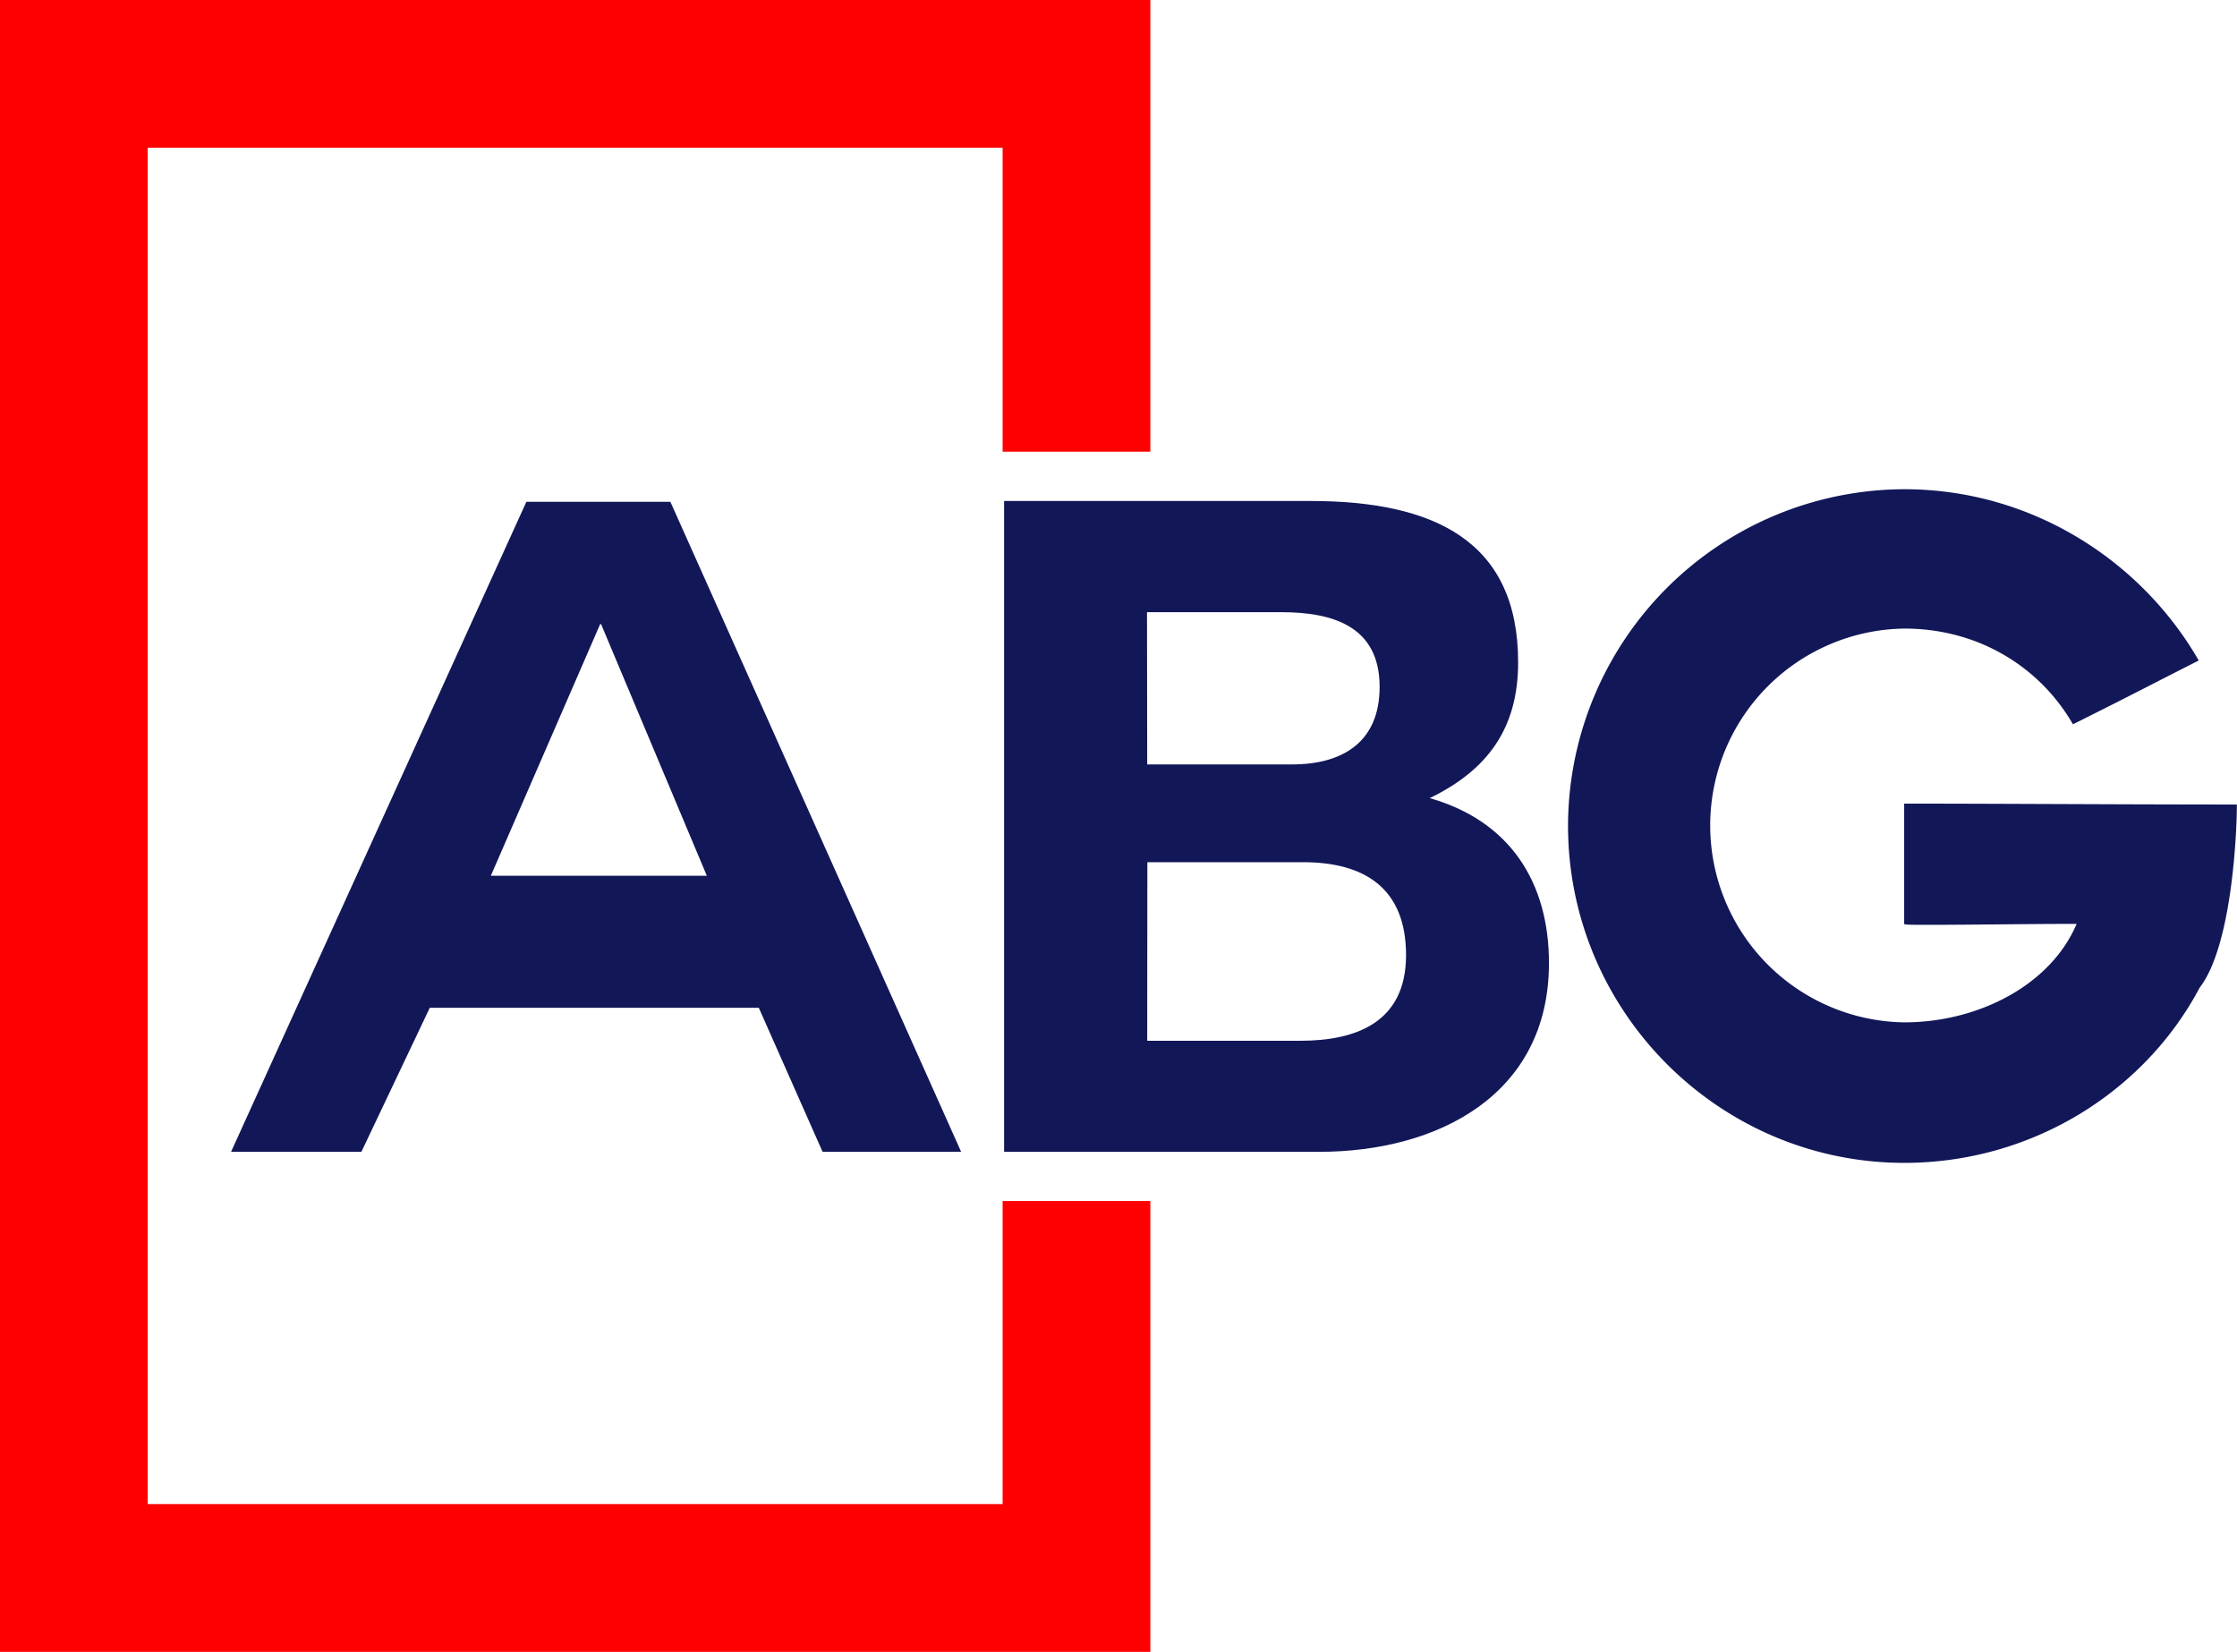
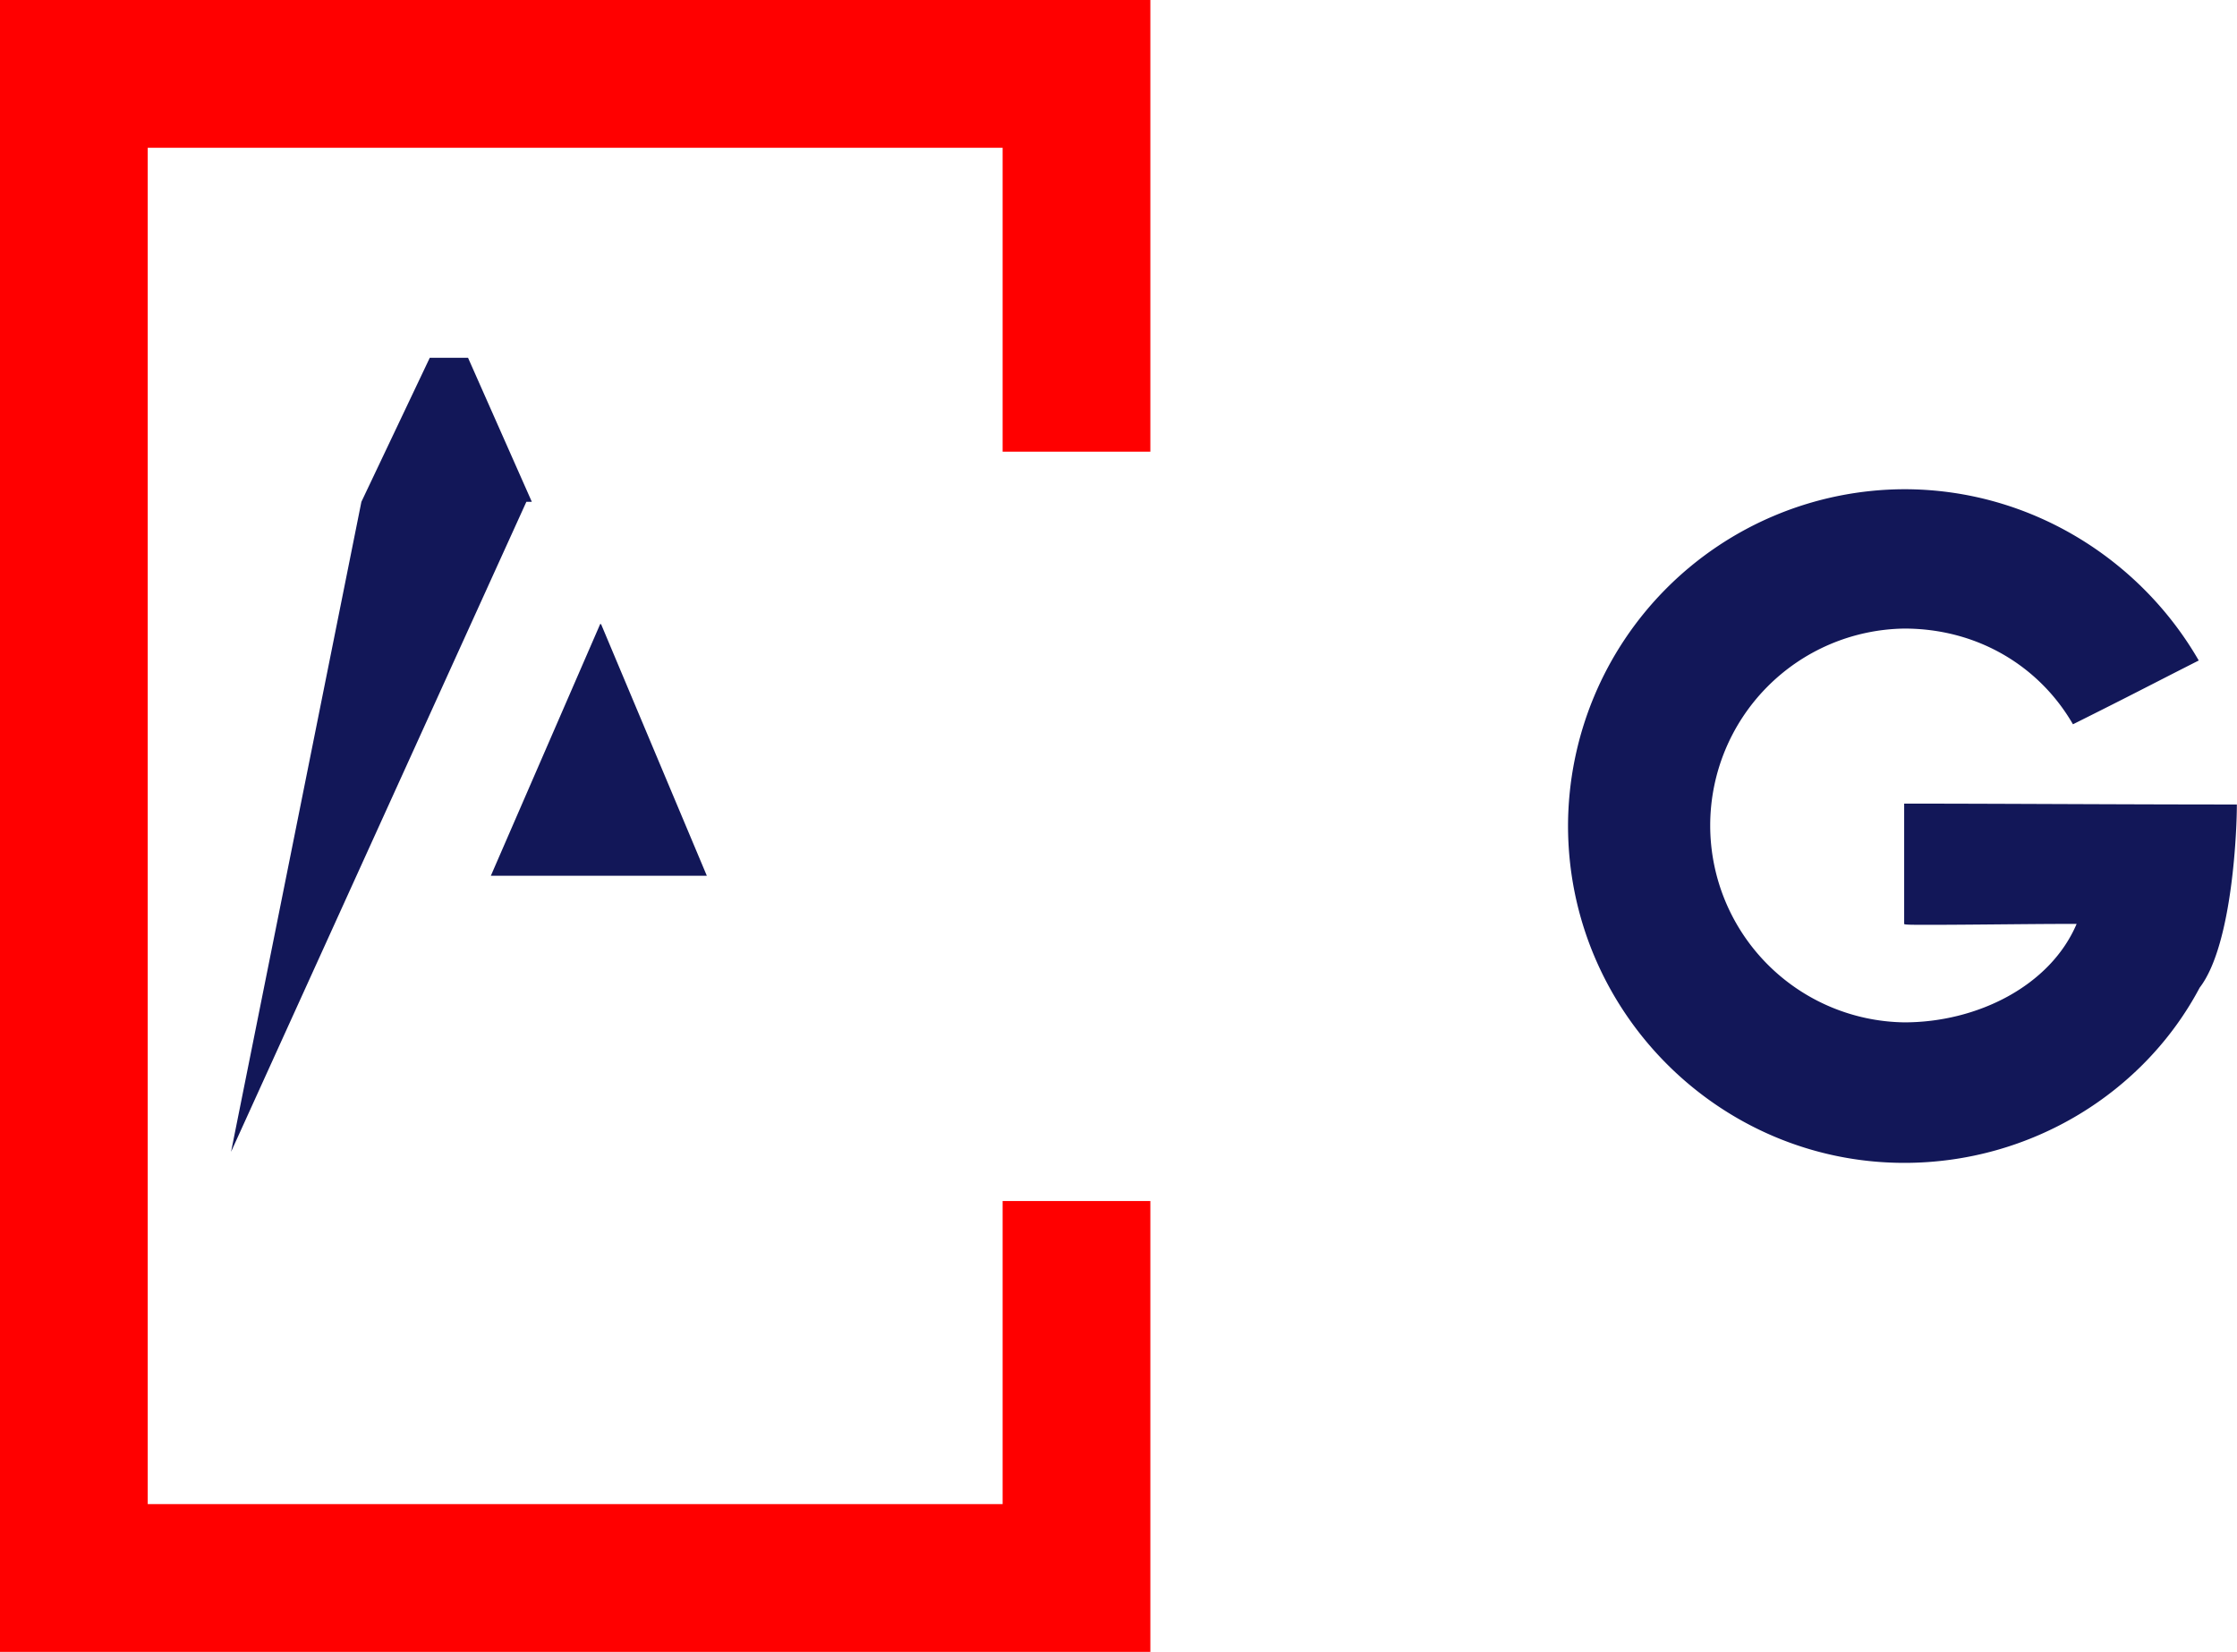
<svg xmlns="http://www.w3.org/2000/svg" viewBox="0 0 574.79 424.39">
  <defs>
    <style>.cls-1{fill:#121758;}.cls-2{fill:red;}</style>
  </defs>
  <g id="Layer_2" data-name="Layer 2">
    <g id="Layer_1-2" data-name="Layer 1">
-       <path class="cls-1" d="M59.37,295.92l75.88-167h37l74.71,167h-35.6l-16.39-37H110.43l-17.57,37Zm94.85-135.6L126.12,225h55.5l-27.17-64.64Z" />
-       <path class="cls-1" d="M258,128.71h78.69c31.85,0,53.39,10.3,53.39,41.45,0,16.86-7.73,27.63-22.72,34.89C387.92,210.91,398,226.6,398,247.44c0,34-28.8,48.48-59,48.48H258Zm36.77,67.68H332c13.12,0,22.49-5.86,22.49-19.91,0-15.69-12.18-19.2-25.3-19.2H294.72Zm0,71h39.34c14.29,0,27.17-4.69,27.17-22,0-17.09-10.54-23.88-26.47-23.88h-40Z" />
+       <path class="cls-1" d="M59.37,295.92l75.88-167h37h-35.6l-16.39-37H110.43l-17.57,37Zm94.85-135.6L126.12,225h55.5l-27.17-64.64Z" />
      <path class="cls-1" d="M565.19,253.76c-14.28,26.94-43.32,45-75.88,45-47.54,0-86.41-38.88-86.41-86.65a86.65,86.65,0,0,1,86.41-86.42c32.32,0,60.66,18,75.65,44-14.76,7.49-15.93,8.2-32.32,16.39-8.67-15-24.59-24.59-43.33-24.59a50.59,50.59,0,0,0,0,101.17c18.74,0,37.48-9.36,44.27-25.29h-3.75c-7.5,0-24.59.23-34,.23-4.45,0-6.56,0-6.56-.23V206.46c23.66,0,56.68.23,85.48.23C574.79,211.61,573.86,242.52,565.19,253.76Z" />
      <polygon class="cls-2" points="260.16 308.57 257.62 308.57 257.62 386.43 37.96 386.43 37.96 308.57 37.96 308.57 37.96 298.52 37.96 37.96 257.62 37.96 257.62 116.05 295.58 116.05 295.58 0 0 0 0 424.39 295.58 424.39 295.58 308.57 260.16 308.57" />
    </g>
  </g>
</svg>